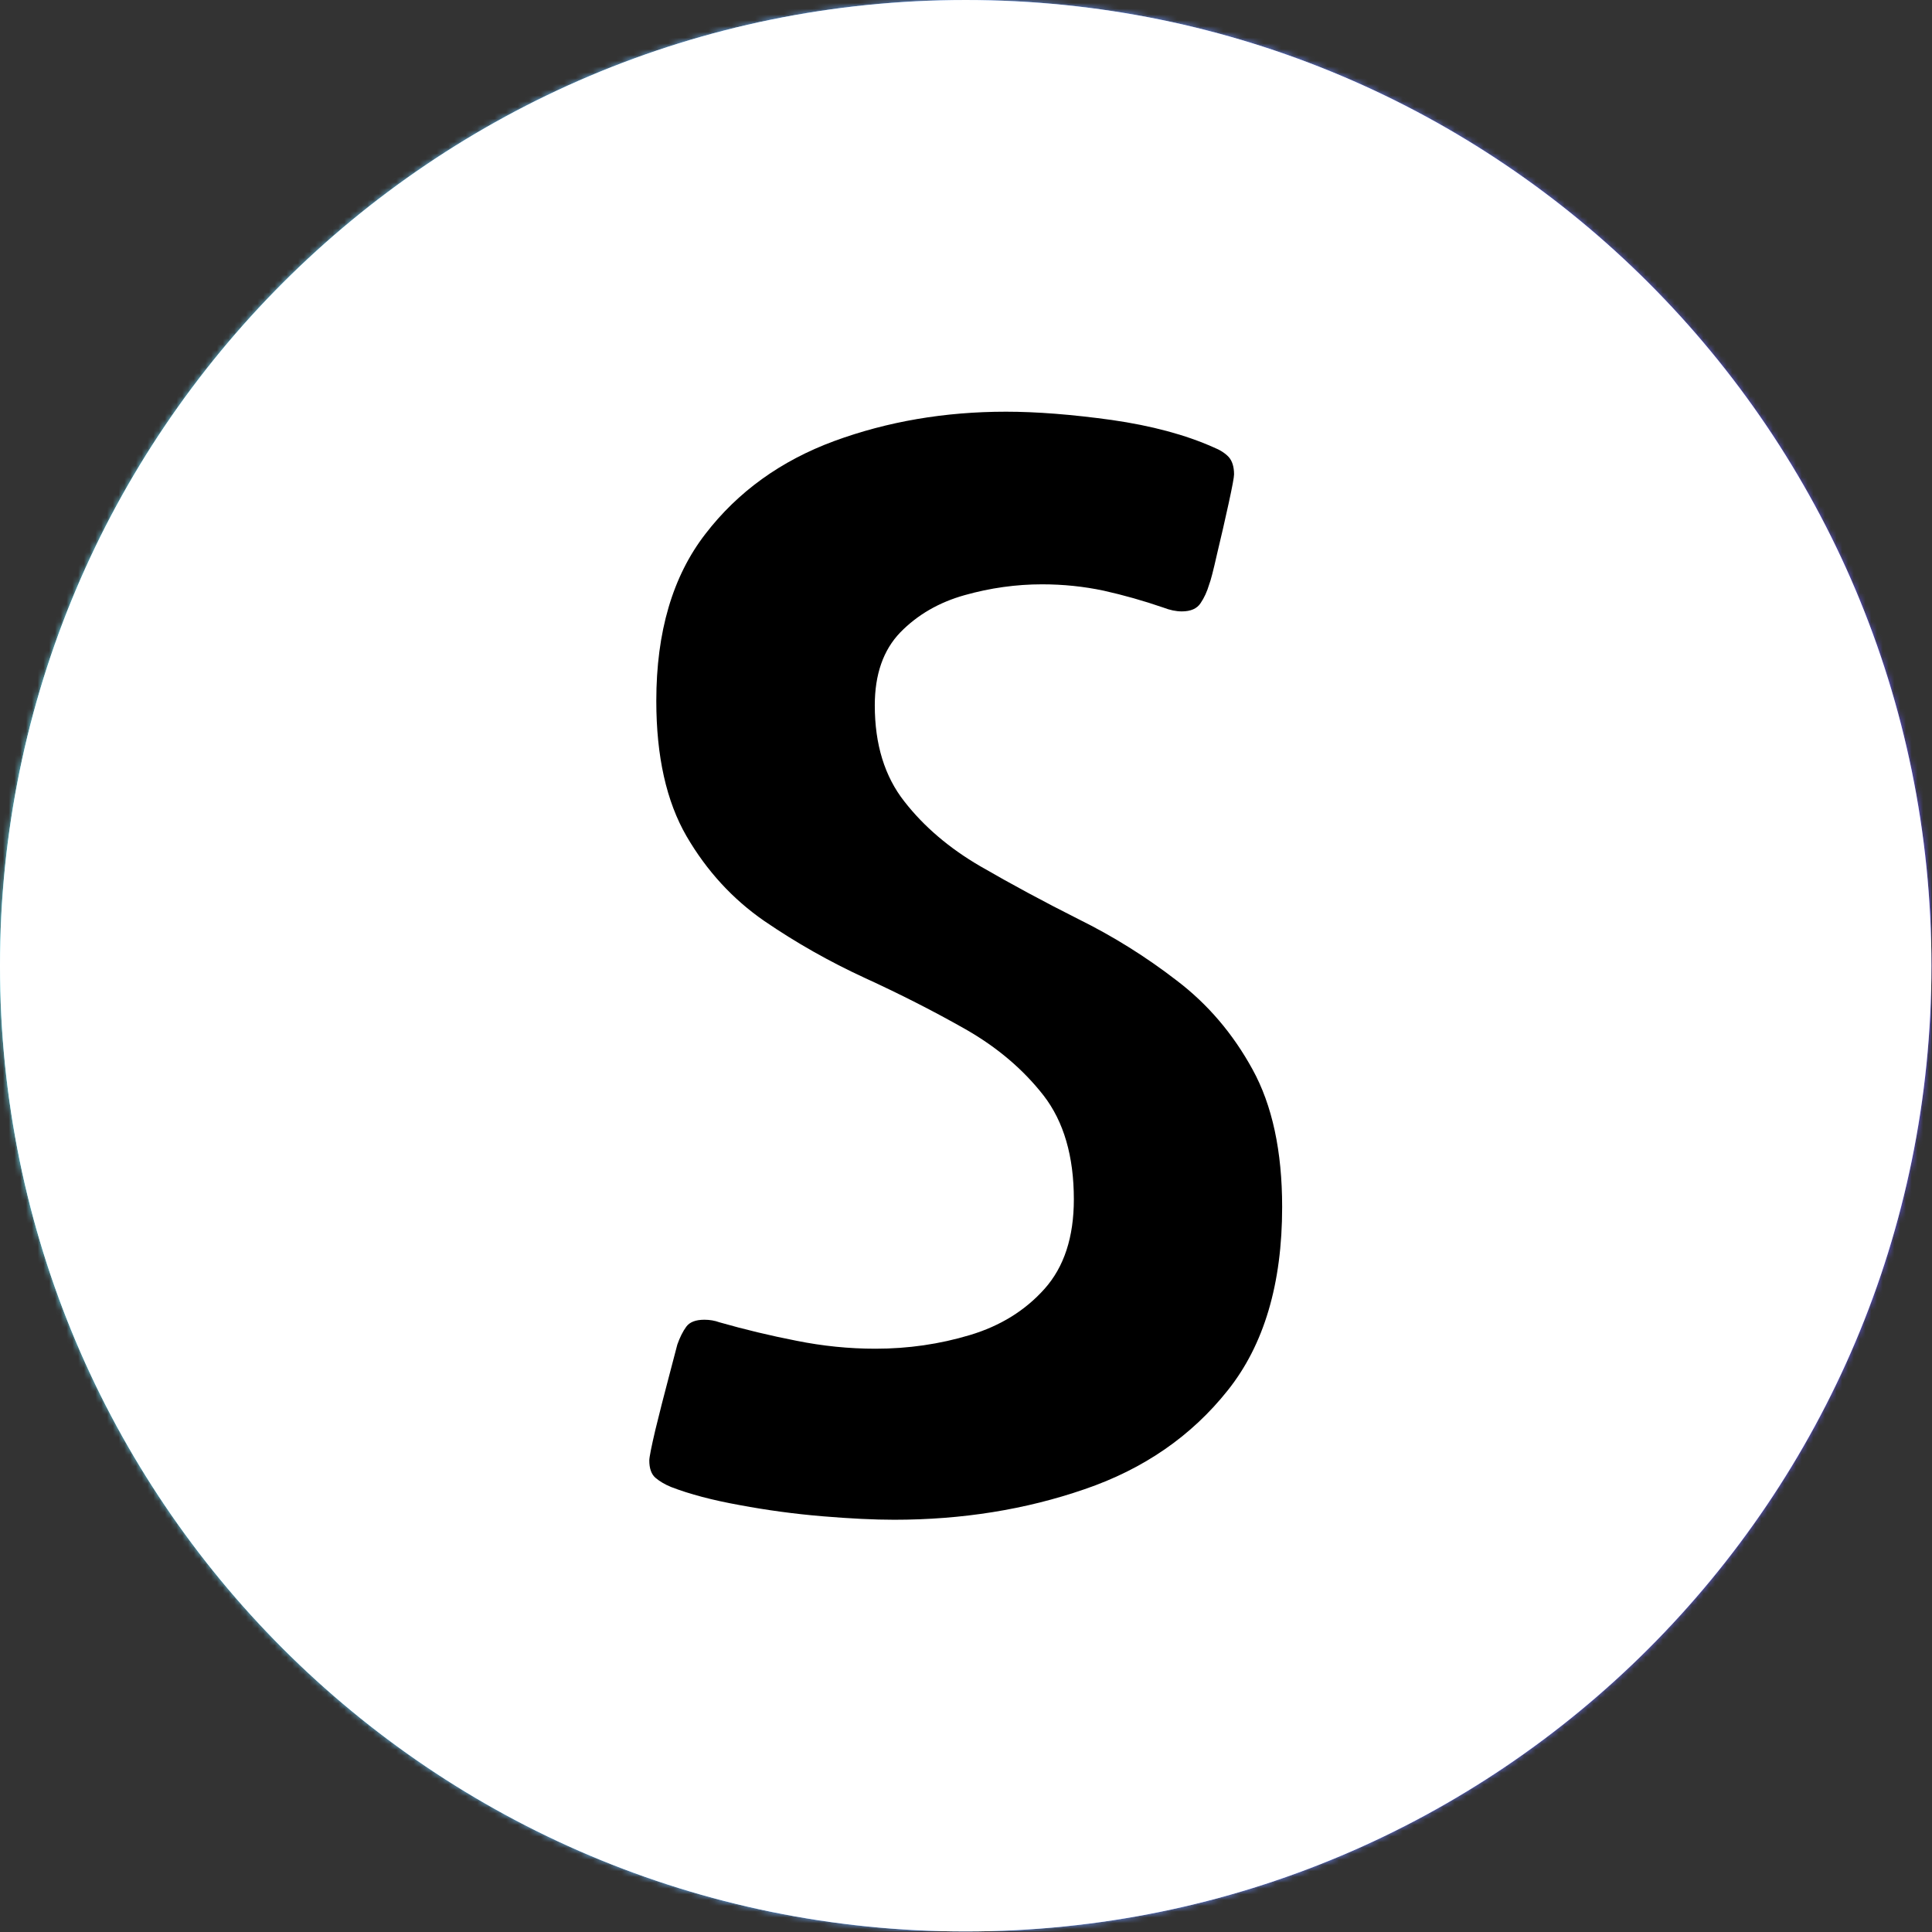
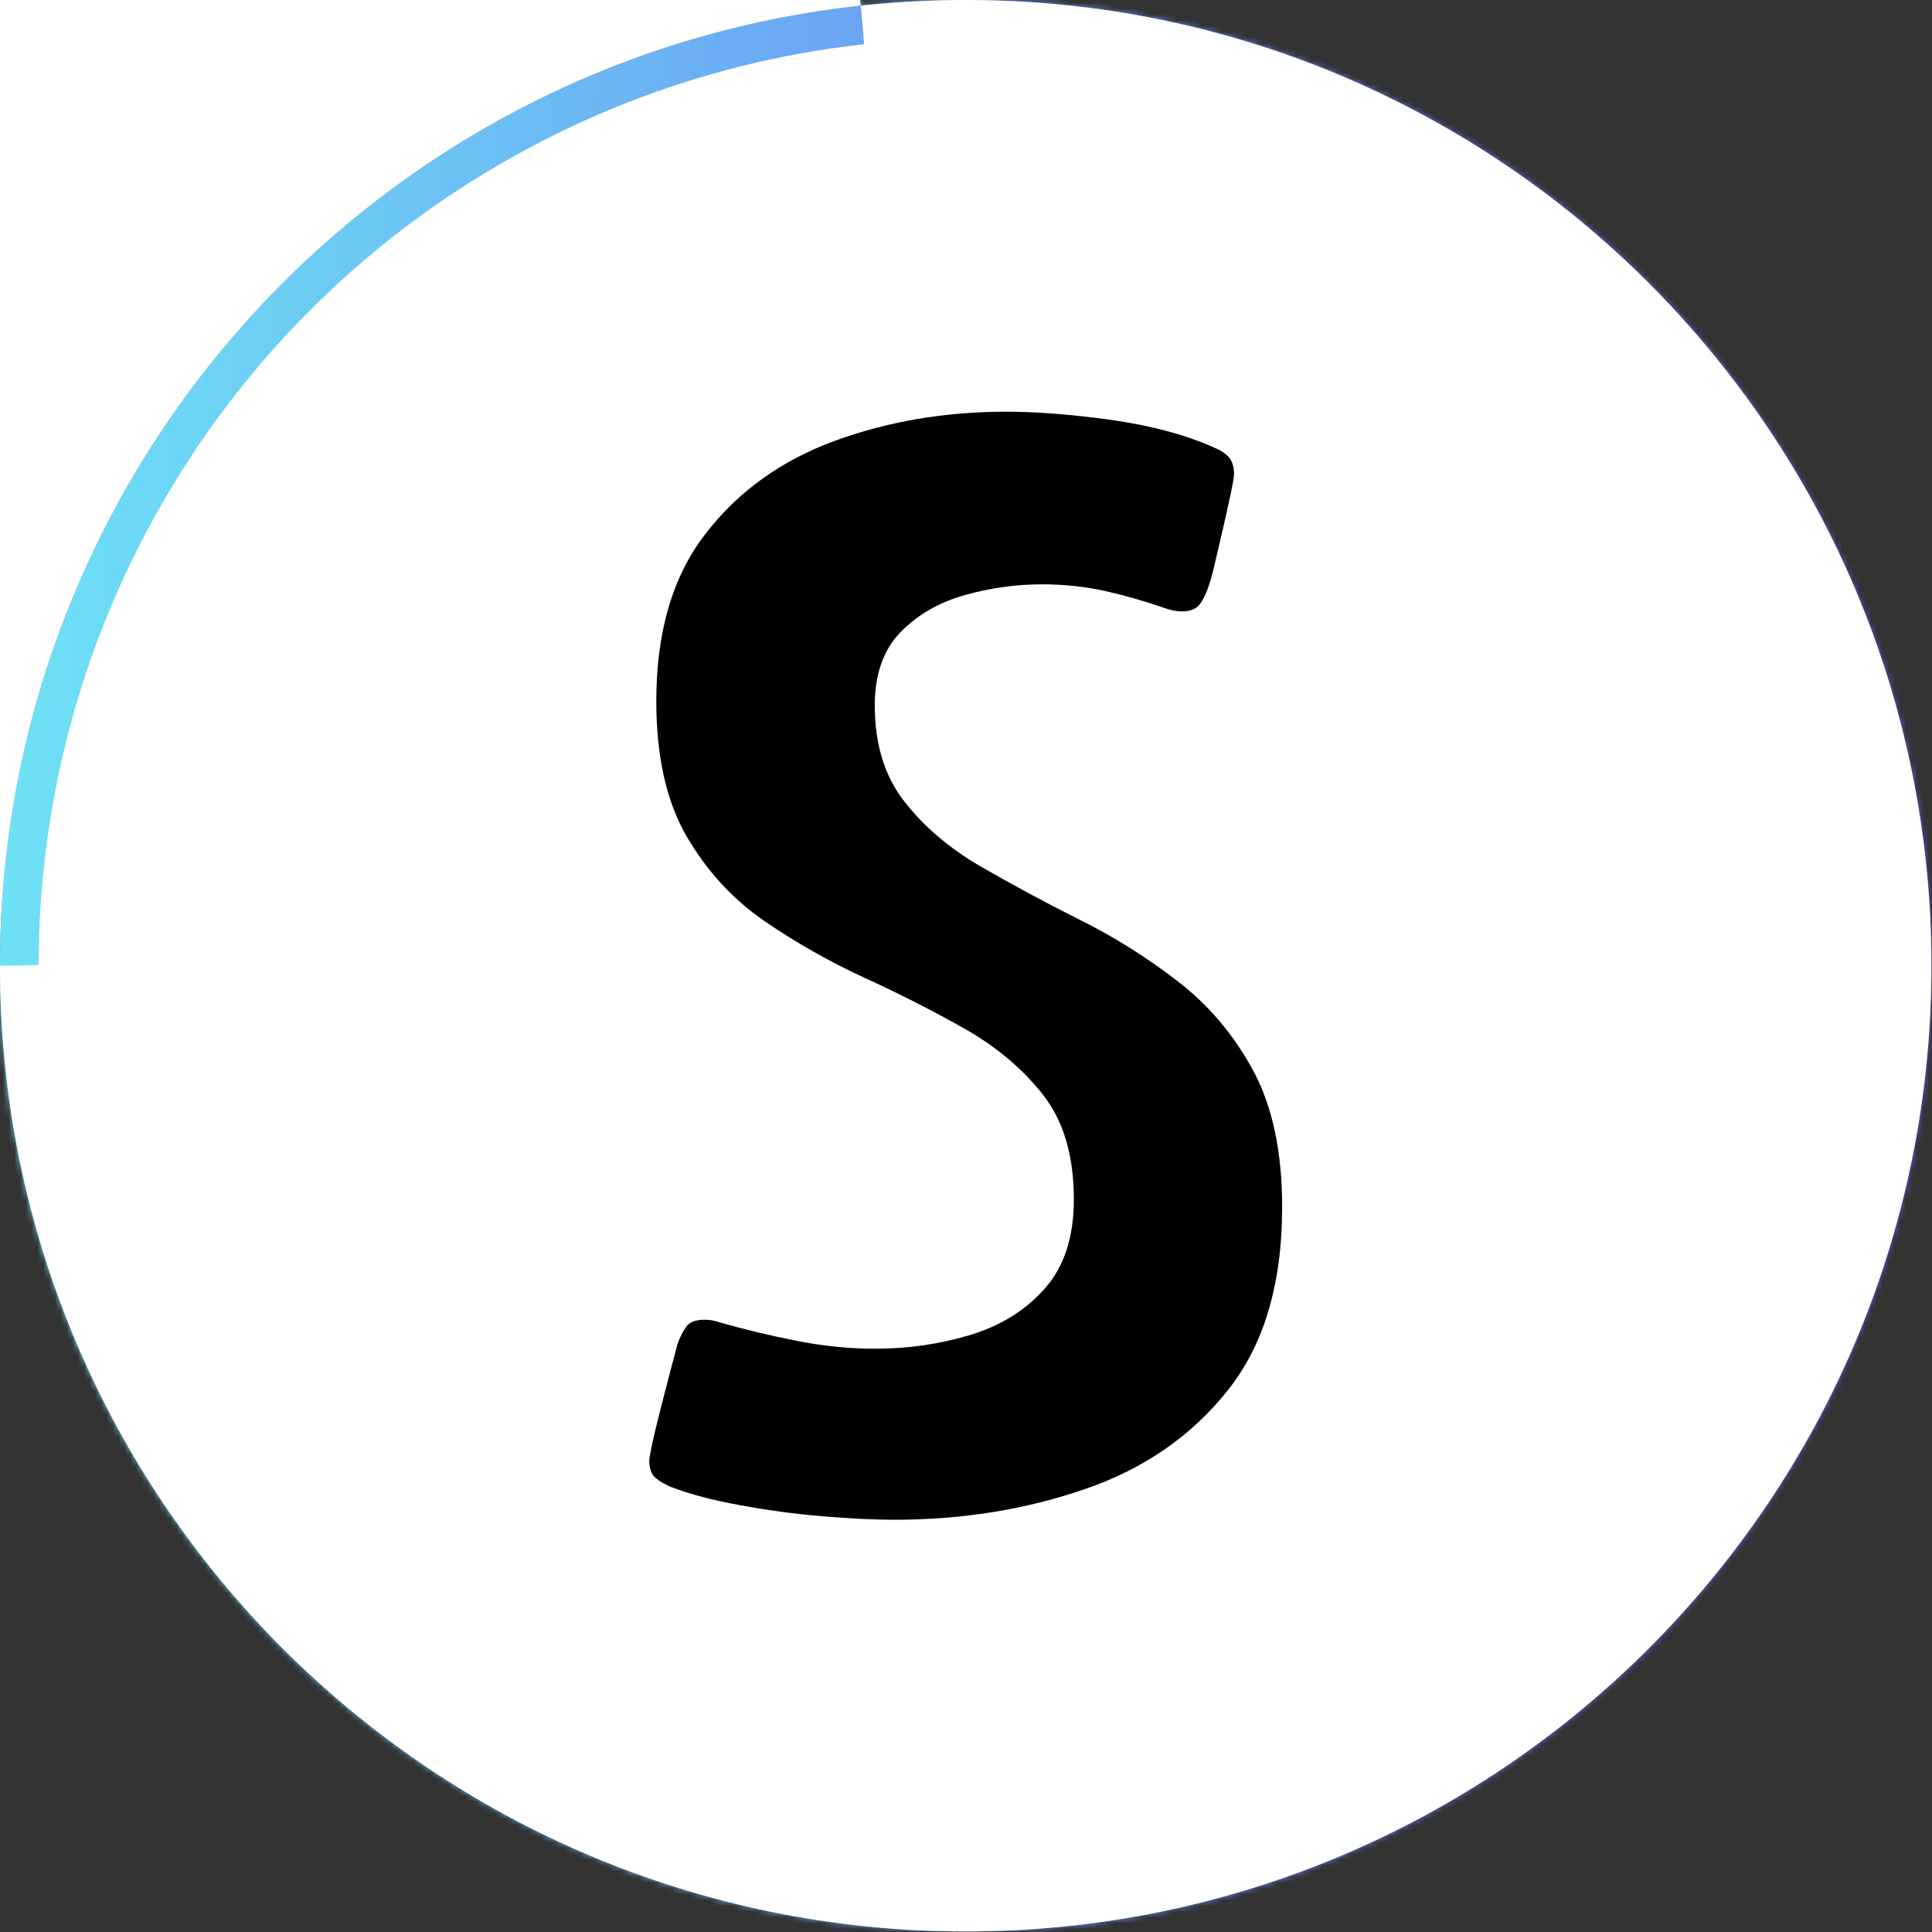
<svg xmlns="http://www.w3.org/2000/svg" version="1.1" width="2000" height="2000" viewBox="0 0 2000 2000">
  <rect x="0" y="0" width="2000" height="2000" fill="#333333" stroke="none" />
  <g transform="matrix(1,0,0,1,-0.284,-0.284)">
    <svg viewBox="0 0 334 334" data-background-color="#ffffff" preserveAspectRatio="xMidYMid meet" height="2000" width="2000">
      <g id="tight-bounds" transform="matrix(1,0,0,1,0.047,0.048)">
        <svg viewBox="0 0 333.905 333.905" height="333.905" width="333.905">
          <rect width="333.905" height="333.905" fill="url(#2cca5d08-d9c8-4de0-97b6-e62632aa0e29)" mask="url(#c1547434-8b7e-4164-8412-72b17c044c24)" data-fill-palette-color="tertiary" />
          <g>
            <svg />
          </g>
          <g>
            <svg viewBox="0 0 333.905 333.905" height="333.905" width="333.905">
              <g>
                <path d="M0 166.952c0-92.205 74.747-166.952 166.952-166.952 92.205 0 166.952 74.747 166.953 166.952 0 92.205-74.747 166.952-166.953 166.953-92.205 0-166.952-74.747-166.952-166.953zM166.952 316.63c82.665 0 149.677-67.013 149.678-149.678 0-82.665-67.013-149.677-149.678-149.677-82.665 0-149.677 67.013-149.677 149.677 0 82.665 67.013 149.677 149.677 149.678z" data-fill-palette-color="tertiary" fill="url(#2cca5d08-d9c8-4de0-97b6-e62632aa0e29)" stroke="transparent" />
                <ellipse rx="160.274" ry="160.274" cx="166.952" cy="166.952" fill="url(#2cca5d08-d9c8-4de0-97b6-e62632aa0e29)" stroke="transparent" stroke-width="0" fill-opacity="1" data-fill-palette-color="tertiary" />
              </g>
              <g transform="matrix(1,0,0,1,112.24,71.173)">
                <svg viewBox="0 0 109.424 191.558" height="191.558" width="109.424">
                  <g>
                    <svg viewBox="0 0 109.424 191.558" height="191.558" width="109.424">
                      <g>
                        <svg viewBox="0 0 109.424 191.558" height="191.558" width="109.424">
                          <g>
                            <svg viewBox="0 0 109.424 191.558" height="191.558" width="109.424">
                              <g id="textblocktransform">
                                <svg viewBox="0 0 109.424 191.558" height="191.558" width="109.424" id="textblock">
                                  <g>
                                    <svg viewBox="0 0 109.424 191.558" height="191.558" width="109.424">
                                      <g transform="matrix(1,0,0,1,0,0)">
                                        <svg width="109.424" viewBox="1.76 -34.42 19.87 34.79" height="191.558" data-palette-color="#ffffff">
-                                           <path d="M20.12-32.45L20.12-32.45Q20.12-32.32 19.95-31.54 19.78-30.76 19.59-29.97 19.41-29.17 19.34-29L19.34-29Q19.24-28.66 19.07-28.41 18.9-28.15 18.48-28.15L18.48-28.15Q18.21-28.15 17.9-28.27L17.9-28.27Q16.97-28.59 16.03-28.8 15.09-29 14.09-29L14.09-29Q12.87-29 11.66-28.66 10.45-28.32 9.64-27.49 8.84-26.66 8.84-25.2L8.84-25.2Q8.84-23.36 9.77-22.18 10.69-21 12.15-20.15 13.6-19.31 15.23-18.49 16.87-17.68 18.32-16.56 19.78-15.45 20.7-13.77 21.63-12.08 21.63-9.45L21.63-9.45Q21.63-5.83 19.92-3.69 18.21-1.54 15.43-0.59 12.65 0.37 9.45 0.37L9.45 0.37Q8.5 0.37 7.19 0.26 5.88 0.15 4.6-0.09 3.32-0.32 2.44-0.66L2.44-0.66Q2.15-0.78 1.95-0.95 1.76-1.12 1.76-1.49L1.76-1.49Q1.76-1.64 1.95-2.45 2.15-3.27 2.37-4.1 2.59-4.93 2.64-5.13L2.64-5.13Q2.76-5.47 2.92-5.69 3.08-5.91 3.49-5.91L3.49-5.91Q3.74-5.91 3.96-5.83L3.96-5.83Q5.15-5.49 6.38-5.25 7.62-5 8.86-5L8.86-5Q10.4-5 11.83-5.43 13.26-5.86 14.17-6.88 15.09-7.91 15.09-9.69L15.09-9.69Q15.09-11.72 14.14-12.95 13.18-14.18 11.69-15.03 10.21-15.87 8.53-16.64 6.86-17.41 5.37-18.43 3.88-19.46 2.93-21.09 1.98-22.73 1.98-25.34L1.98-25.34Q1.98-28.59 3.52-30.58 5.05-32.57 7.57-33.5 10.08-34.42 12.96-34.42L12.96-34.42Q14.4-34.42 16.28-34.16 18.16-33.89 19.48-33.3L19.48-33.3Q19.78-33.18 19.95-33 20.12-32.81 20.12-32.45Z" opacity="1" transform="matrix(1,0,0,1,0,0)" fill="#ffffff" class="wordmark-text-0" data-fill-palette-color="quaternary" id="text-0" />
-                                         </svg>
+                                           </svg>
                                      </g>
                                    </svg>
                                  </g>
                                </svg>
                              </g>
                            </svg>
                          </g>
                          <g />
                        </svg>
                      </g>
                    </svg>
                  </g>
                </svg>
              </g>
            </svg>
          </g>
          <defs />
          <mask id="c1547434-8b7e-4164-8412-72b17c044c24">
            <g id="SvgjsG1208">
              <svg viewBox="0 0 333.905 333.905" height="333.905" width="333.905">
                <g>
                  <svg />
                </g>
                <g>
                  <svg viewBox="0 0 333.905 333.905" height="333.905" width="333.905">
                    <g>
-                       <path d="M0 166.952c0-92.205 74.747-166.952 166.952-166.952 92.205 0 166.952 74.747 166.953 166.952 0 92.205-74.747 166.952-166.953 166.953-92.205 0-166.952-74.747-166.952-166.953zM166.952 316.63c82.665 0 149.677-67.013 149.678-149.678 0-82.665-67.013-149.677-149.678-149.677-82.665 0-149.677 67.013-149.677 149.677 0 82.665 67.013 149.677 149.677 149.678z" fill="white" stroke="transparent" />
+                       <path d="M0 166.952c0-92.205 74.747-166.952 166.952-166.952 92.205 0 166.952 74.747 166.953 166.952 0 92.205-74.747 166.952-166.953 166.953-92.205 0-166.952-74.747-166.952-166.953zc82.665 0 149.677-67.013 149.678-149.678 0-82.665-67.013-149.677-149.678-149.677-82.665 0-149.677 67.013-149.677 149.677 0 82.665 67.013 149.677 149.677 149.678z" fill="white" stroke="transparent" />
                      <ellipse rx="160.274" ry="160.274" cx="166.952" cy="166.952" fill="white" stroke="transparent" stroke-width="0" fill-opacity="1" />
                    </g>
                    <g transform="matrix(1,0,0,1,112.24,71.173)">
                      <svg viewBox="0 0 109.424 191.558" height="191.558" width="109.424">
                        <g>
                          <svg viewBox="0 0 109.424 191.558" height="191.558" width="109.424">
                            <g>
                              <svg viewBox="0 0 109.424 191.558" height="191.558" width="109.424">
                                <g>
                                  <svg viewBox="0 0 109.424 191.558" height="191.558" width="109.424">
                                    <g id="SvgjsG1207">
                                      <svg viewBox="0 0 109.424 191.558" height="191.558" width="109.424" id="SvgjsSvg1206">
                                        <g>
                                          <svg viewBox="0 0 109.424 191.558" height="191.558" width="109.424">
                                            <g transform="matrix(1,0,0,1,0,0)">
                                              <svg width="109.424" viewBox="1.76 -34.42 19.87 34.79" height="191.558" data-palette-color="#ffffff">
                                                <path d="M20.12-32.45L20.12-32.45Q20.12-32.32 19.95-31.54 19.78-30.76 19.59-29.97 19.41-29.17 19.34-29L19.34-29Q19.24-28.66 19.07-28.41 18.9-28.15 18.48-28.15L18.48-28.15Q18.21-28.15 17.9-28.27L17.9-28.27Q16.97-28.59 16.03-28.8 15.09-29 14.09-29L14.09-29Q12.87-29 11.66-28.66 10.45-28.32 9.64-27.49 8.84-26.66 8.84-25.2L8.84-25.2Q8.84-23.36 9.77-22.18 10.69-21 12.15-20.15 13.6-19.31 15.23-18.49 16.87-17.68 18.32-16.56 19.78-15.45 20.7-13.77 21.63-12.08 21.63-9.45L21.63-9.45Q21.63-5.83 19.92-3.69 18.21-1.54 15.43-0.59 12.65 0.37 9.45 0.37L9.45 0.37Q8.5 0.37 7.19 0.26 5.88 0.15 4.6-0.09 3.32-0.32 2.44-0.66L2.44-0.66Q2.15-0.78 1.95-0.95 1.76-1.12 1.76-1.49L1.76-1.49Q1.76-1.64 1.95-2.45 2.15-3.27 2.37-4.1 2.59-4.93 2.64-5.13L2.64-5.13Q2.76-5.47 2.92-5.69 3.08-5.91 3.49-5.91L3.49-5.91Q3.74-5.91 3.96-5.83L3.96-5.83Q5.15-5.49 6.38-5.25 7.62-5 8.86-5L8.86-5Q10.4-5 11.83-5.43 13.26-5.86 14.17-6.88 15.09-7.91 15.09-9.69L15.09-9.69Q15.09-11.72 14.14-12.95 13.18-14.18 11.69-15.03 10.21-15.87 8.53-16.64 6.86-17.41 5.37-18.43 3.88-19.46 2.93-21.09 1.98-22.73 1.98-25.34L1.98-25.34Q1.98-28.59 3.52-30.58 5.05-32.57 7.57-33.5 10.08-34.42 12.96-34.42L12.96-34.42Q14.4-34.42 16.28-34.16 18.16-33.89 19.48-33.3L19.48-33.3Q19.78-33.18 19.95-33 20.12-32.81 20.12-32.45Z" opacity="1" transform="matrix(1,0,0,1,0,0)" fill="black" class="wordmark-text-0" id="SvgjsPath1205" />
                                              </svg>
                                            </g>
                                          </svg>
                                        </g>
                                      </svg>
                                    </g>
                                  </svg>
                                </g>
                                <g />
                              </svg>
                            </g>
                          </svg>
                        </g>
                      </svg>
                    </g>
                  </svg>
                </g>
                <defs>
                  <mask />
                </defs>
              </svg>
              <rect width="333.905" height="333.905" fill="black" stroke="none" visibility="hidden" />
            </g>
          </mask>
          <linearGradient x1="0" x2="1" y1="0.578" y2="0.595" id="2cca5d08-d9c8-4de0-97b6-e62632aa0e29">
            <stop stop-color="#6ee2f5" offset="0" />
            <stop stop-color="#6454f0" offset="1" />
          </linearGradient>
        </svg>
        <rect width="333.905" height="333.905" fill="none" stroke="none" visibility="hidden" />
      </g>
    </svg>
  </g>
</svg>